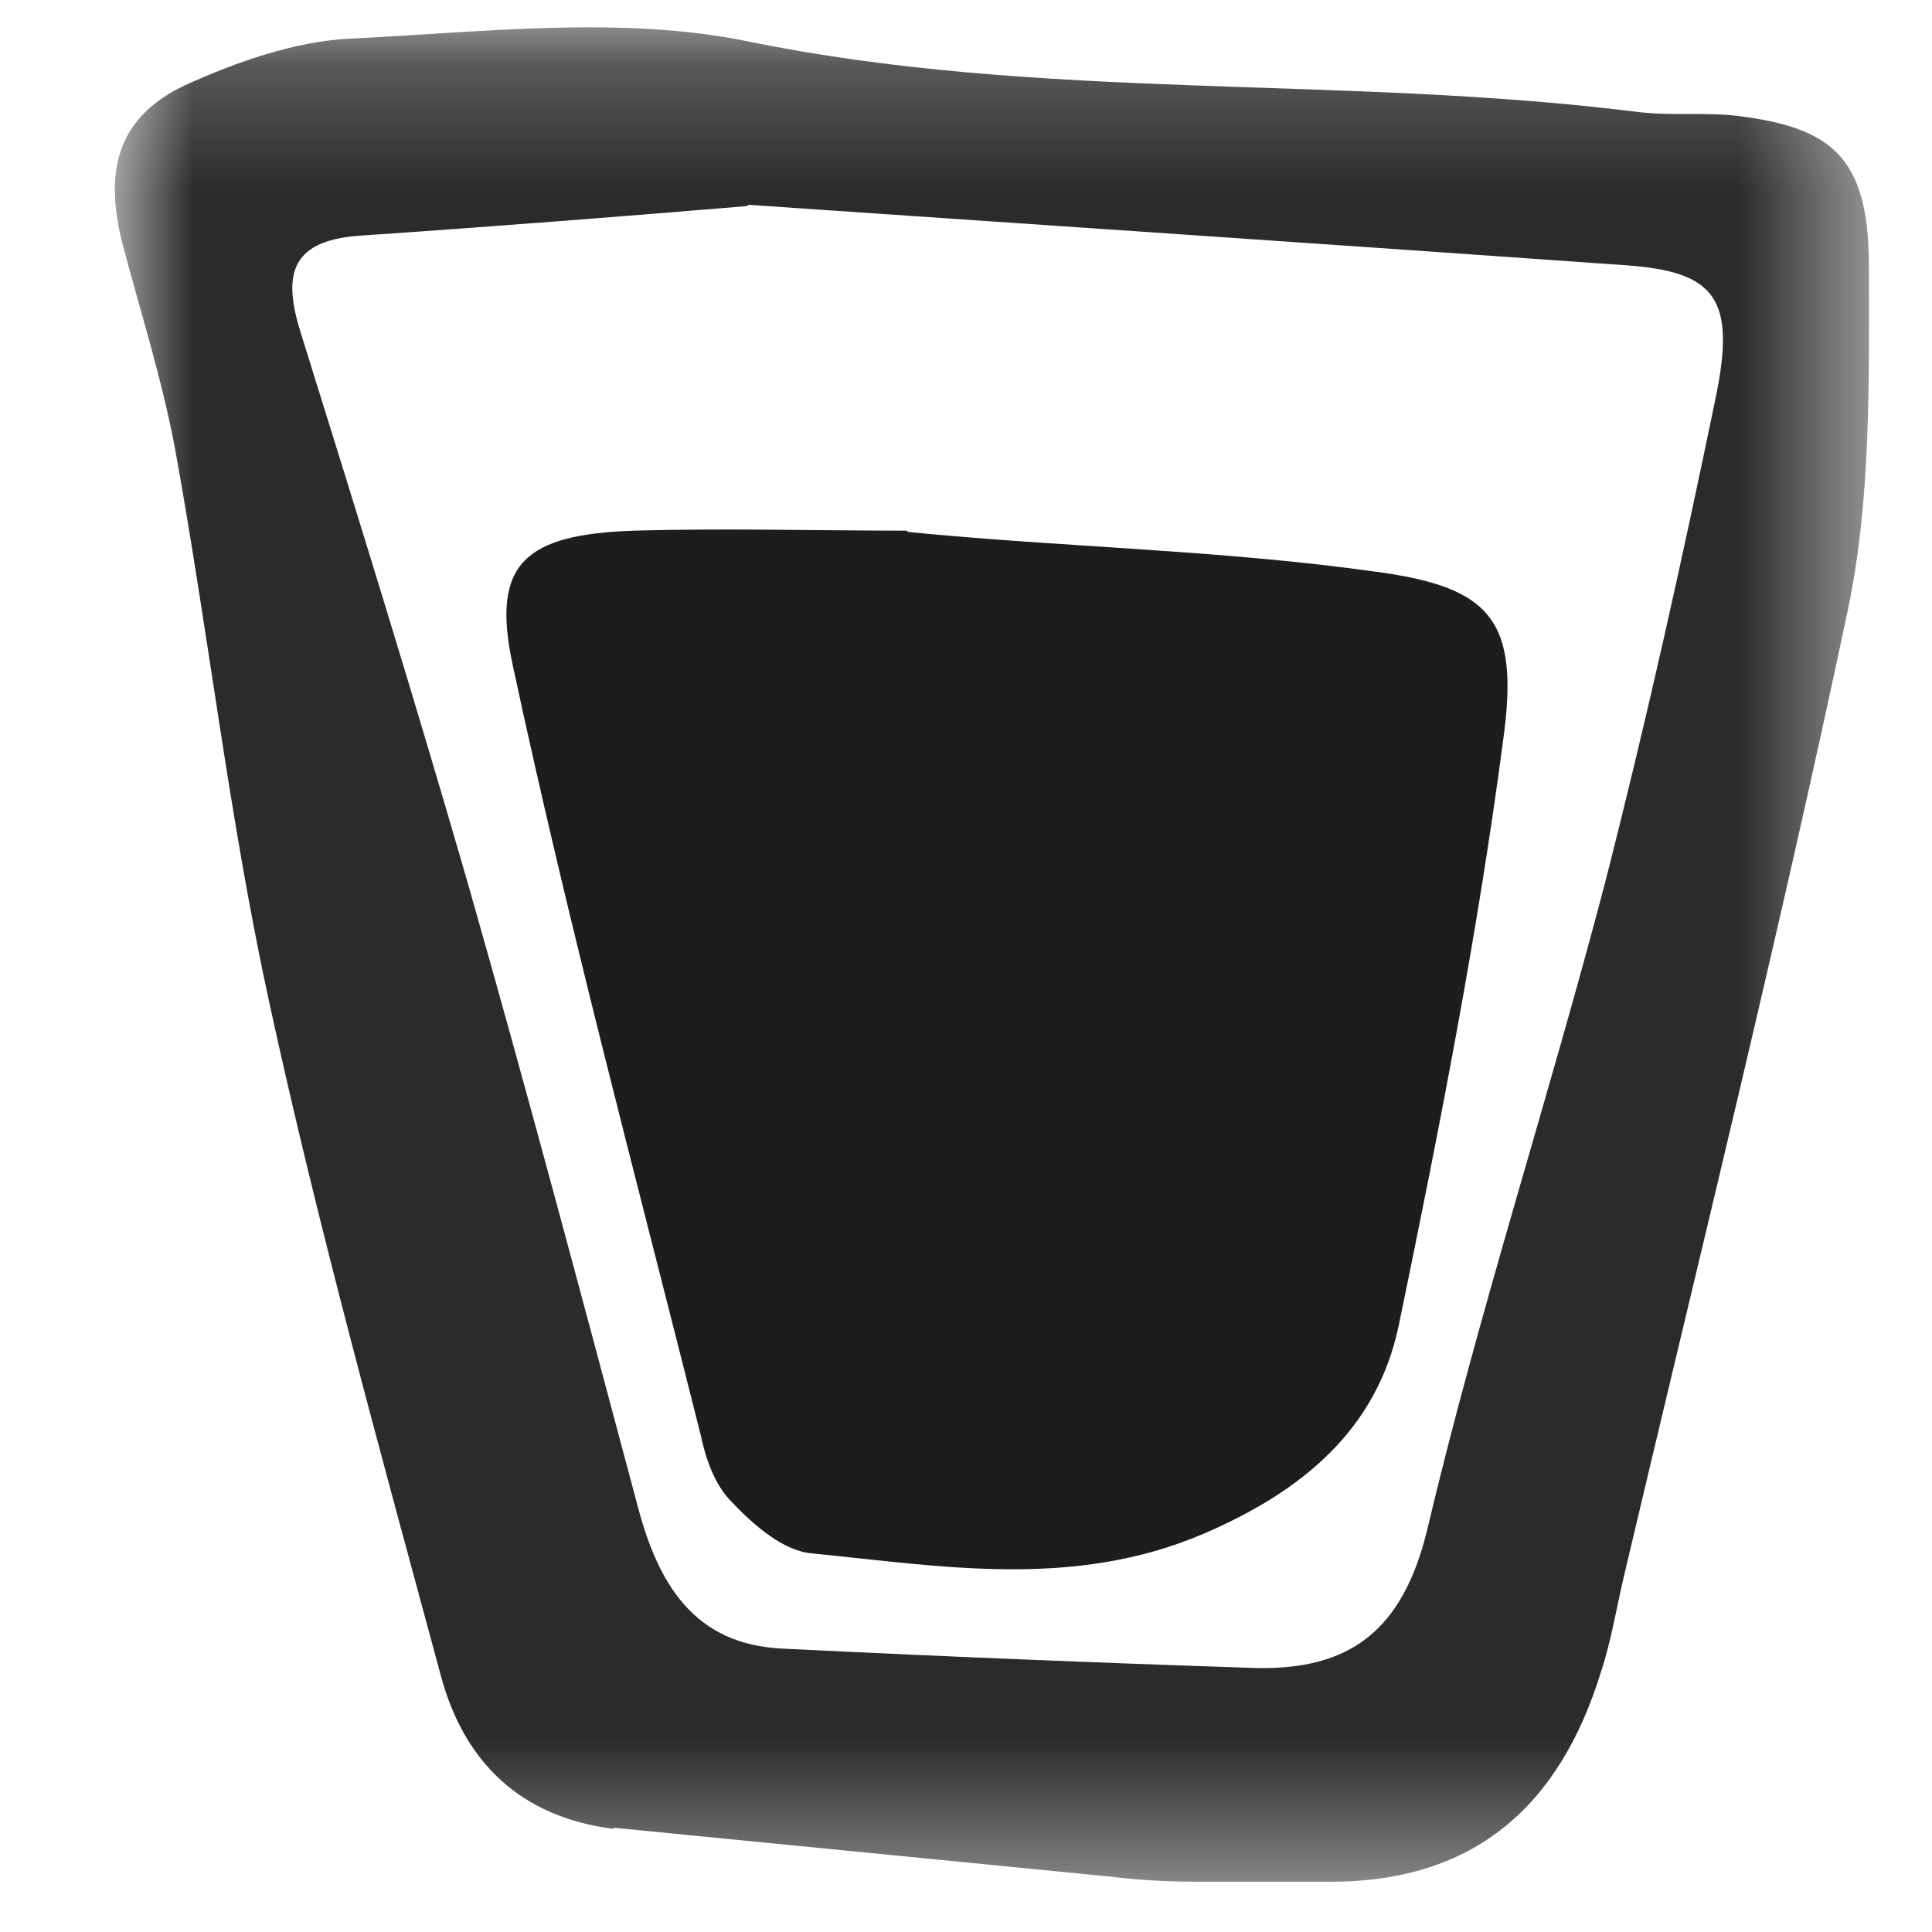
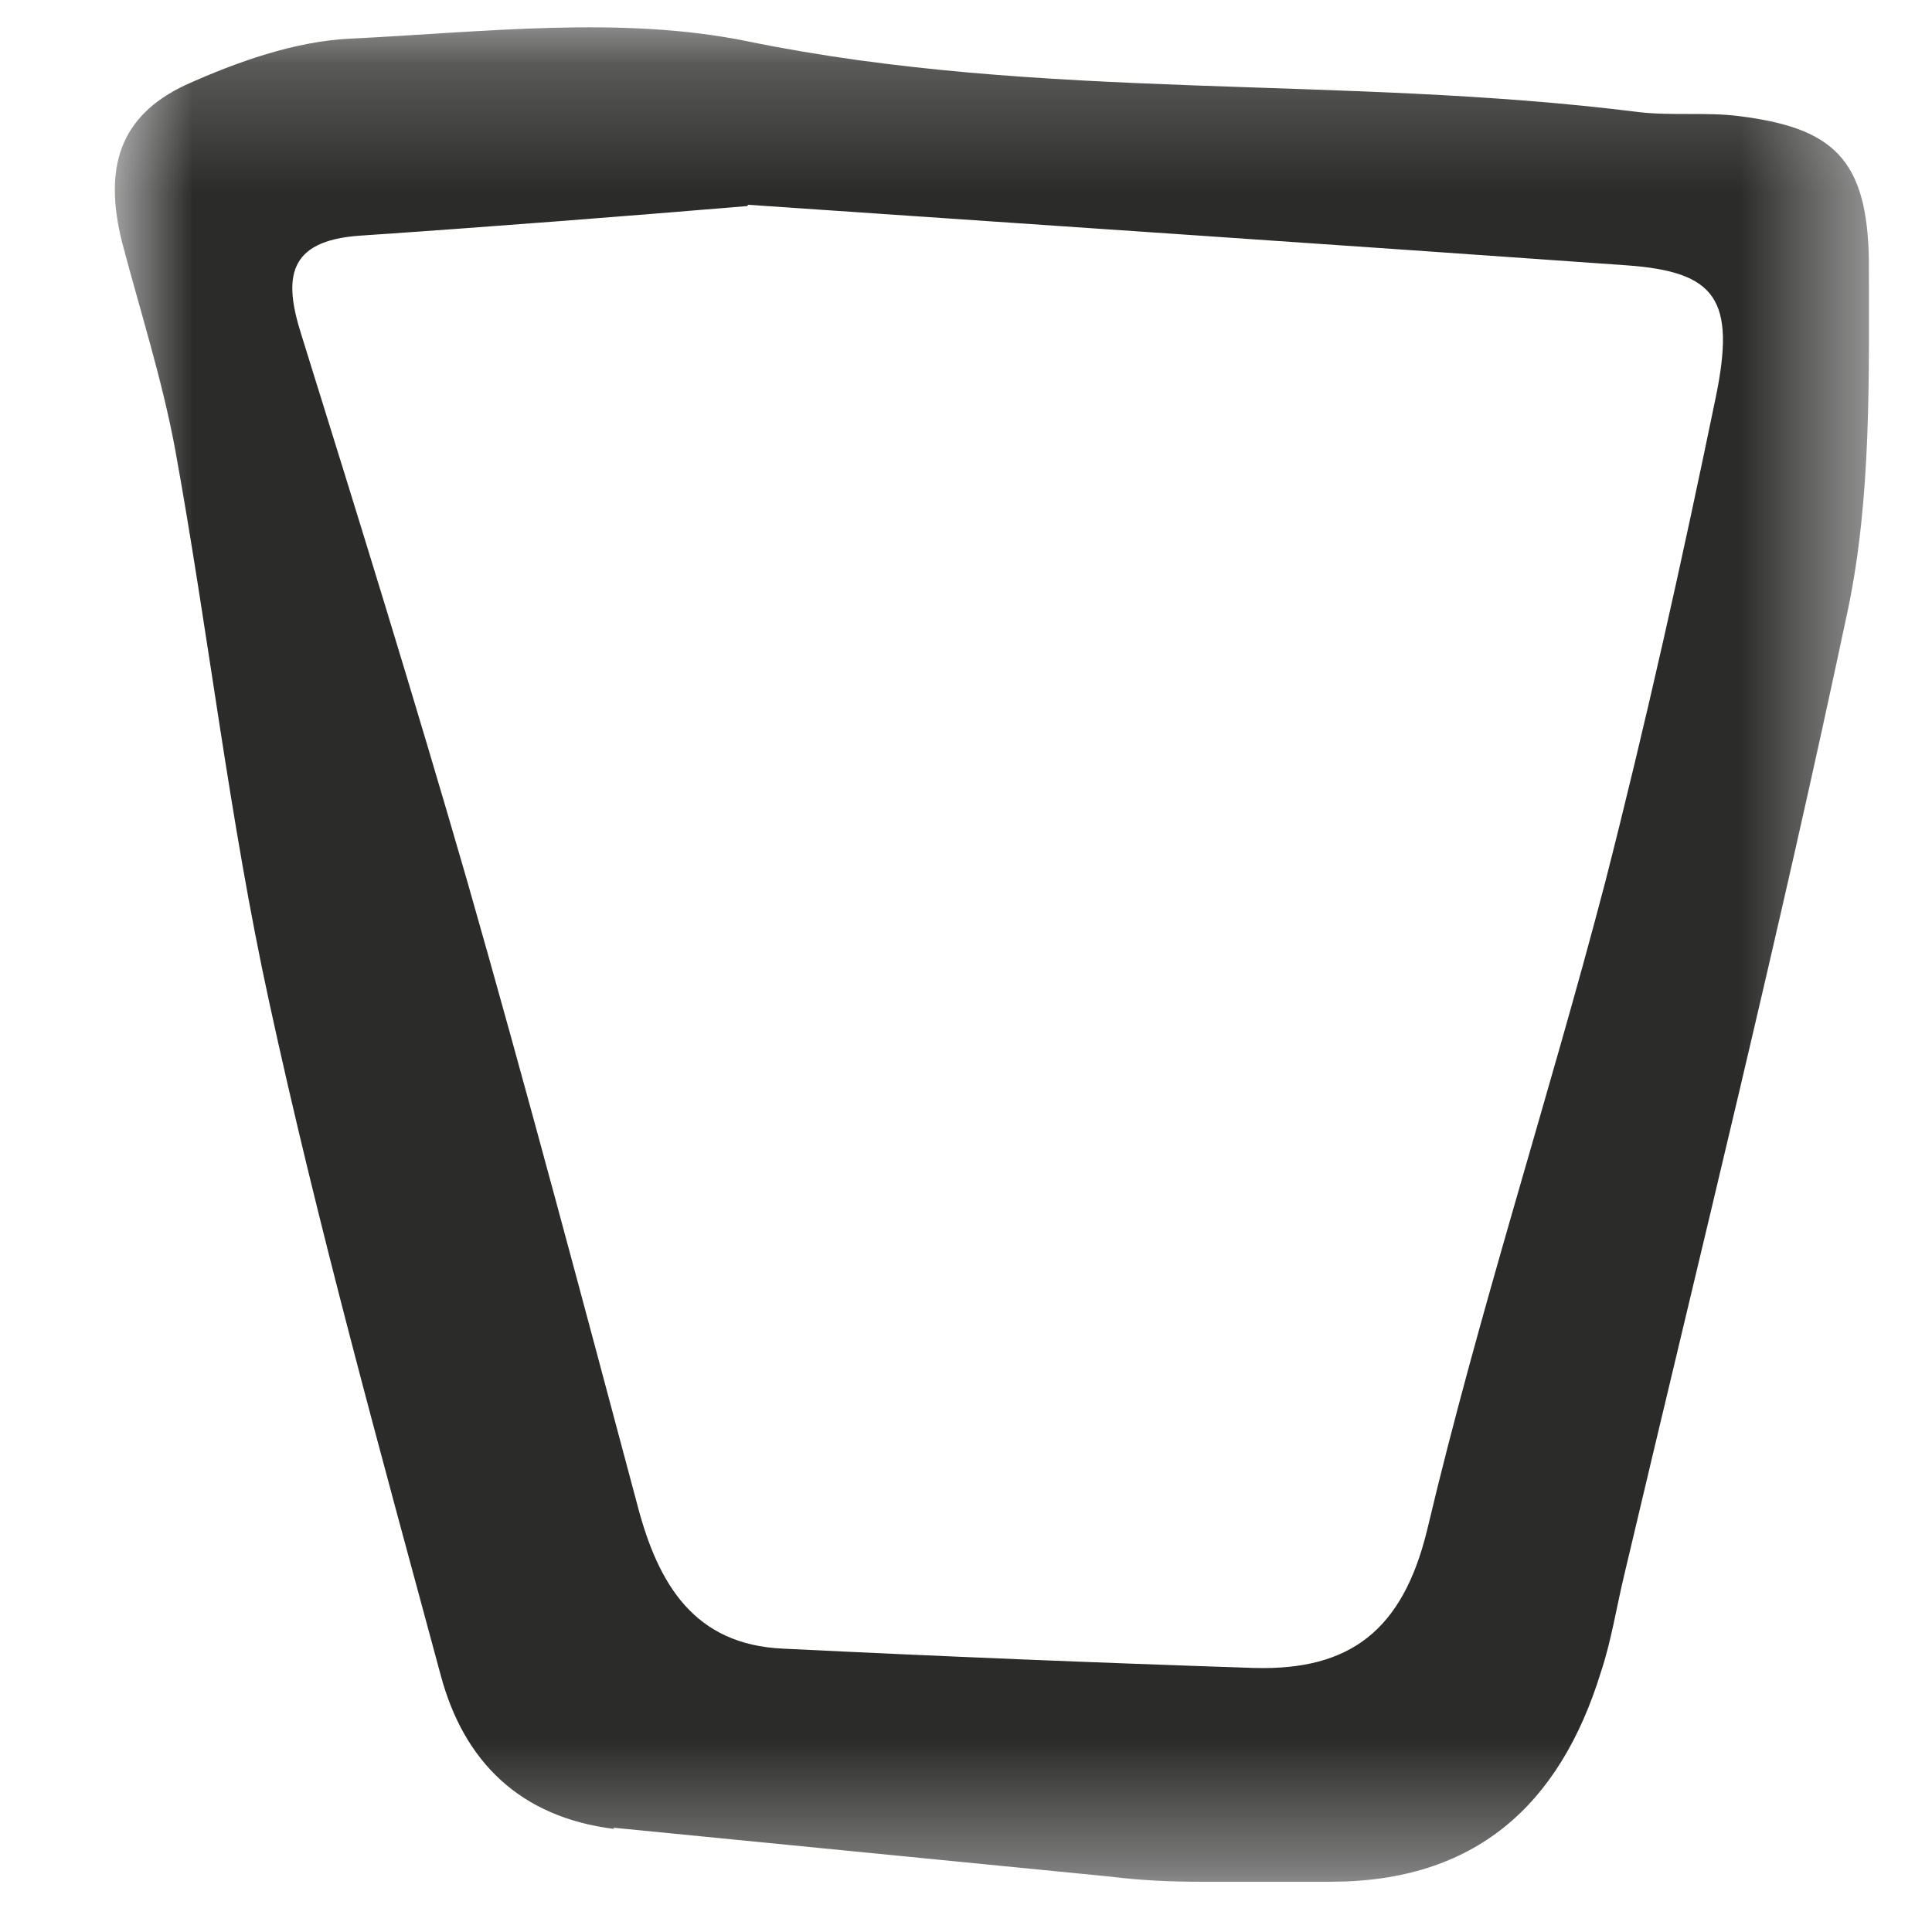
<svg xmlns="http://www.w3.org/2000/svg" width="15" height="15" viewBox="0 0 15 15" fill="none">
  <mask id="mask0_106_69" style="mask-type:luminance" maskUnits="userSpaceOnUse" x="0" y="0" width="15" height="15">
    <path d="M14.52 0.22H0.89V14.62H14.52V0.22Z" fill="white" />
  </mask>
  <g mask="url(#mask0_106_69)">
    <path d="M5.8 1.6C4.84 1.68 3.82 1.76 2.79 1.83C2.23 1.87 2.2 2.16 2.34 2.6C2.78 4.01 3.22 5.43 3.63 6.85C4.09 8.46 4.52 10.08 4.95 11.69C5.11 12.3 5.39 12.77 6.08 12.8C7.3 12.86 8.52 12.91 9.74 12.95C10.48 12.97 10.89 12.66 11.08 11.88C11.48 10.19 12.02 8.54 12.46 6.86C12.78 5.61 13.06 4.35 13.32 3.09C13.48 2.32 13.32 2.11 12.63 2.06C10.38 1.9 8.14 1.75 5.81 1.59M4.77 14.2C4.04 14.11 3.6 13.68 3.42 13C2.95 11.26 2.47 9.53 2.09 7.78C1.78 6.36 1.62 4.92 1.36 3.49C1.26 2.95 1.09 2.42 0.95 1.89C0.8 1.3 0.93 0.9 1.44 0.66C1.84 0.48 2.29 0.32 2.72 0.3C3.75 0.25 4.82 0.12 5.8 0.32C8.09 0.79 10.42 0.58 12.72 0.87C12.98 0.9 13.24 0.87 13.49 0.9C14.23 0.99 14.5 1.23 14.51 2.03C14.51 2.93 14.53 3.85 14.35 4.72C13.82 7.23 13.2 9.73 12.61 12.23C12.55 12.48 12.51 12.74 12.43 12.98C12.11 14.02 11.45 14.61 10.33 14.61C10 14.61 9.66 14.61 9.33 14.61C9.09 14.61 8.86 14.6 8.62 14.57L4.76 14.19L4.77 14.2Z" fill="#2B2B2A" />
-     <path d="M7.05 4.13C8.26 4.25 9.49 4.27 10.69 4.44C11.58 4.56 11.8 4.82 11.67 5.75C11.47 7.27 11.17 8.79 10.86 10.29C10.69 11.1 10.11 11.58 9.34 11.91C8.33 12.34 7.31 12.16 6.3 12.06C6.08 12.04 5.85 11.84 5.68 11.66C5.55 11.53 5.48 11.33 5.44 11.14C4.94 9.15 4.41 7.17 3.98 5.16C3.81 4.37 4.08 4.15 4.92 4.12C5.63 4.1 6.33 4.12 7.04 4.12C7.04 4.14 7.04 4.1 7.04 4.12" fill="#1D1D1D" />
  </g>
</svg>